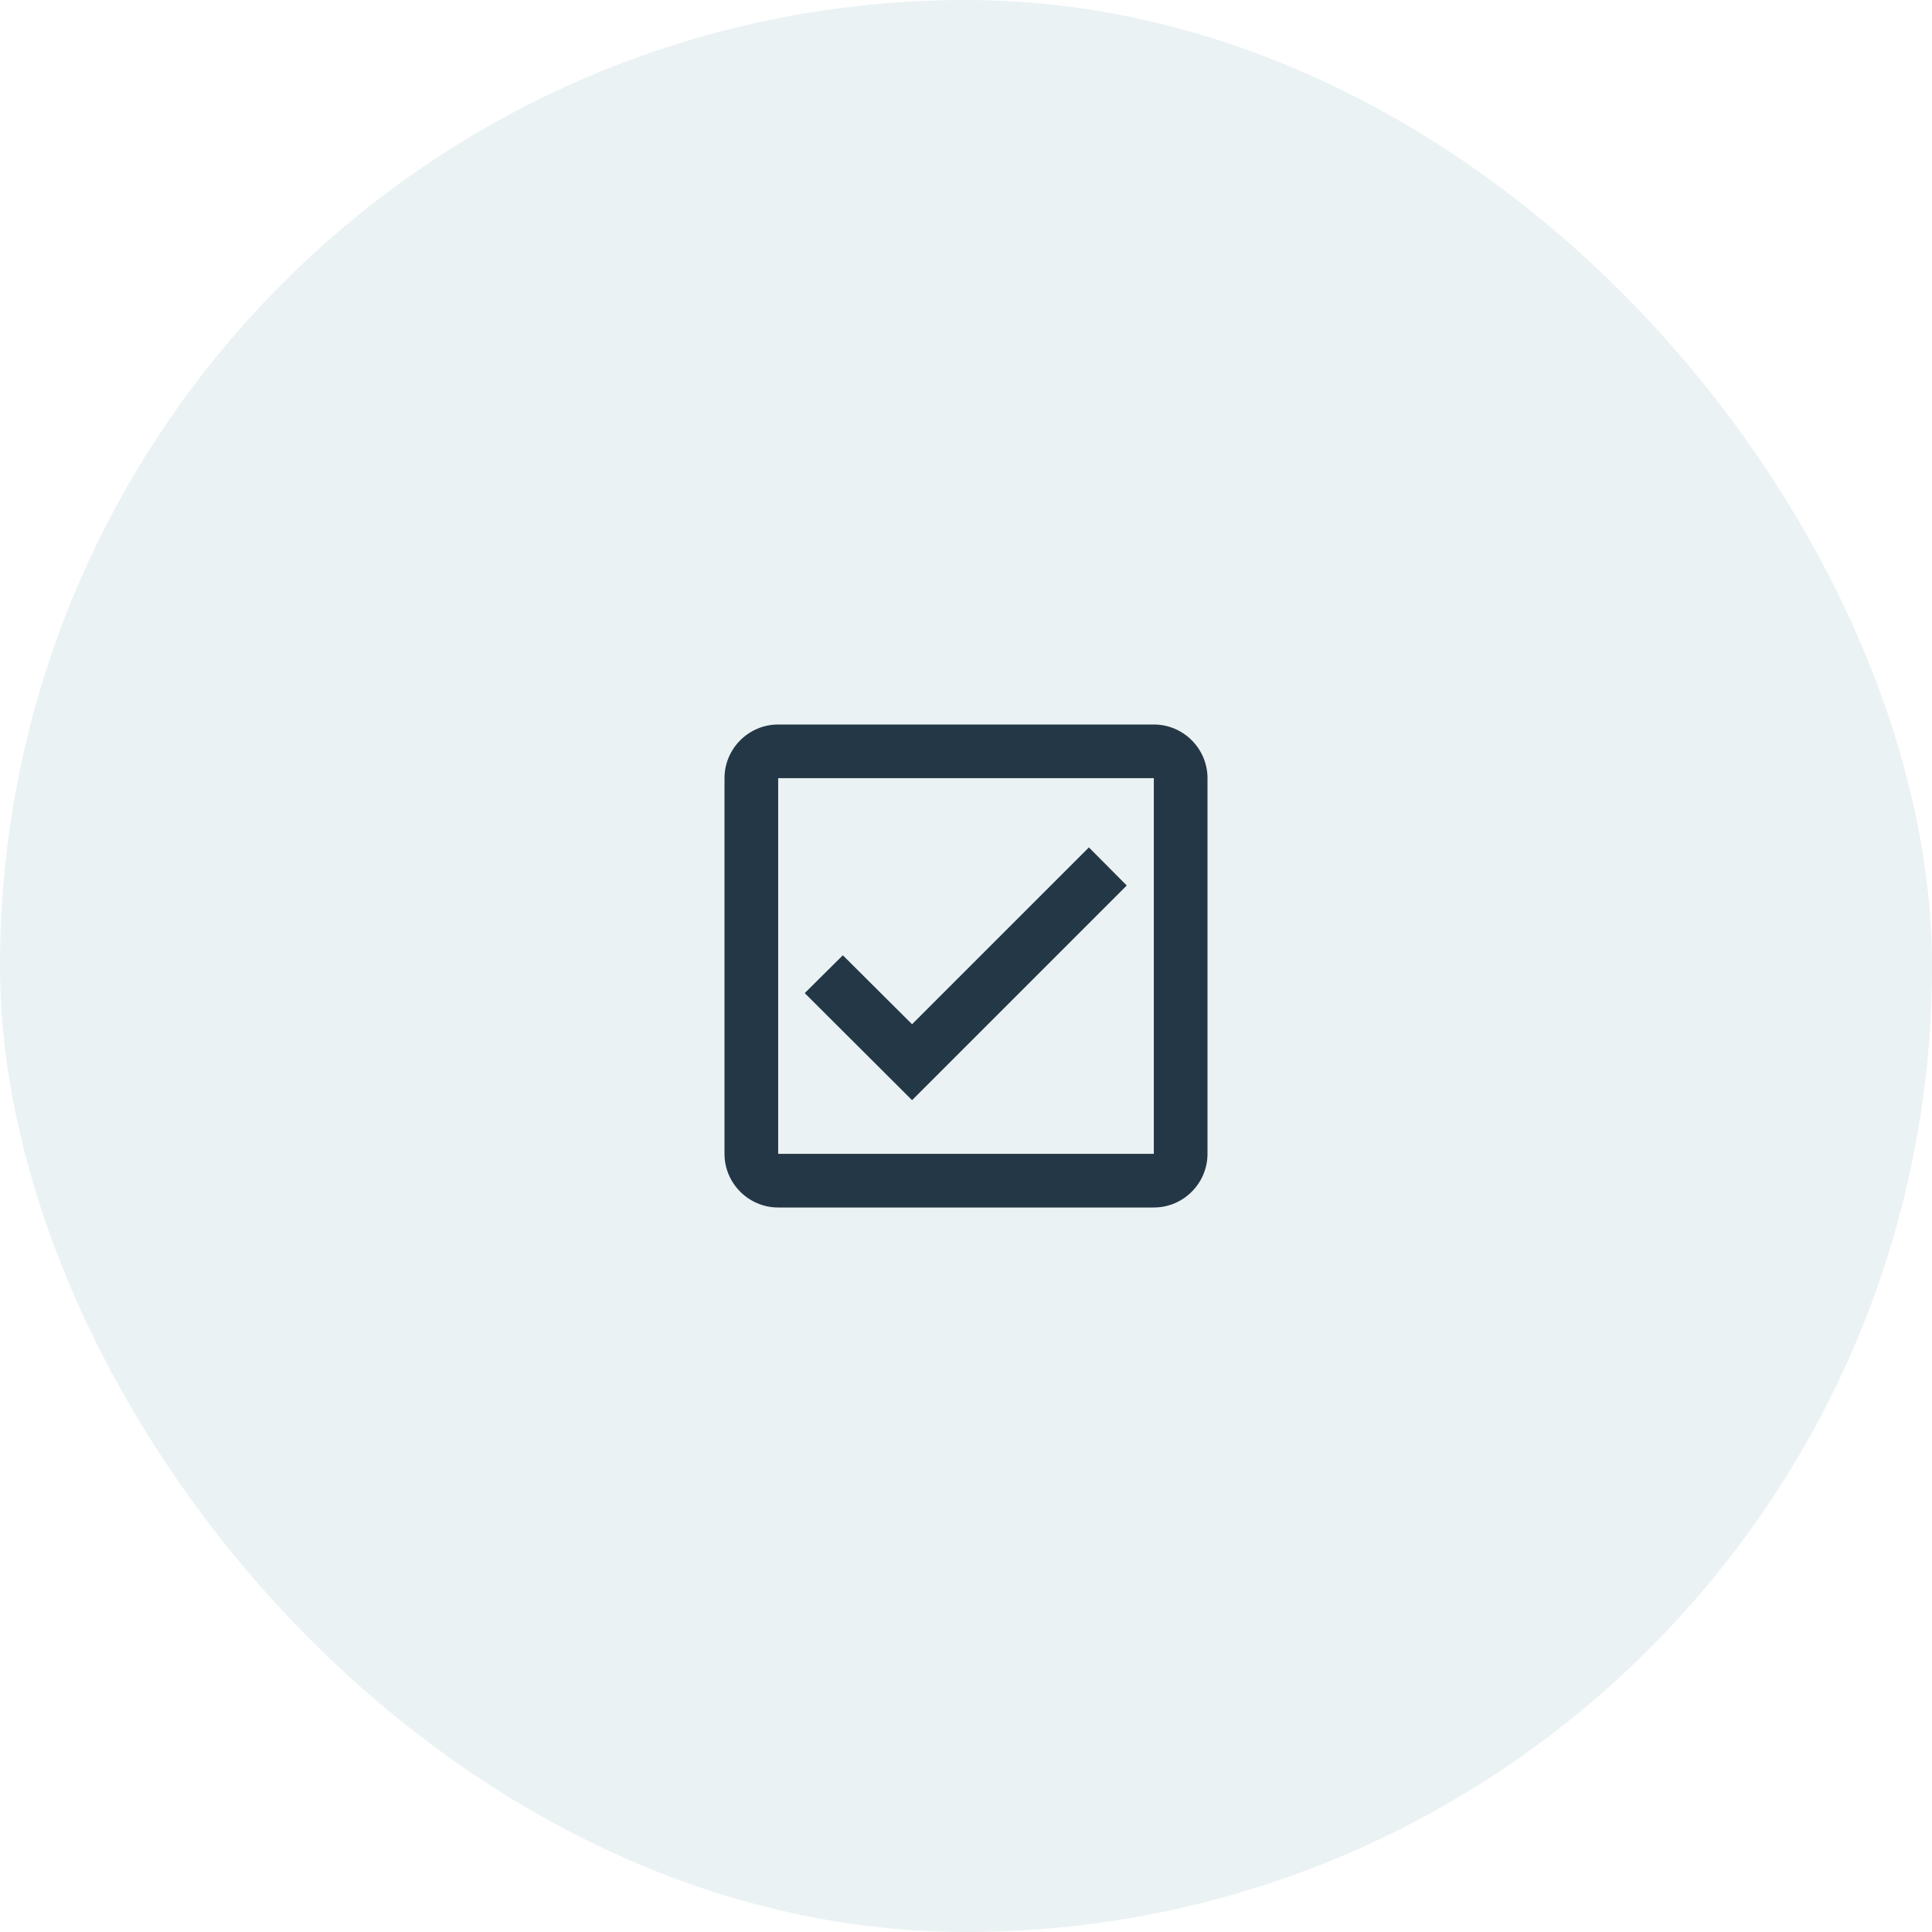
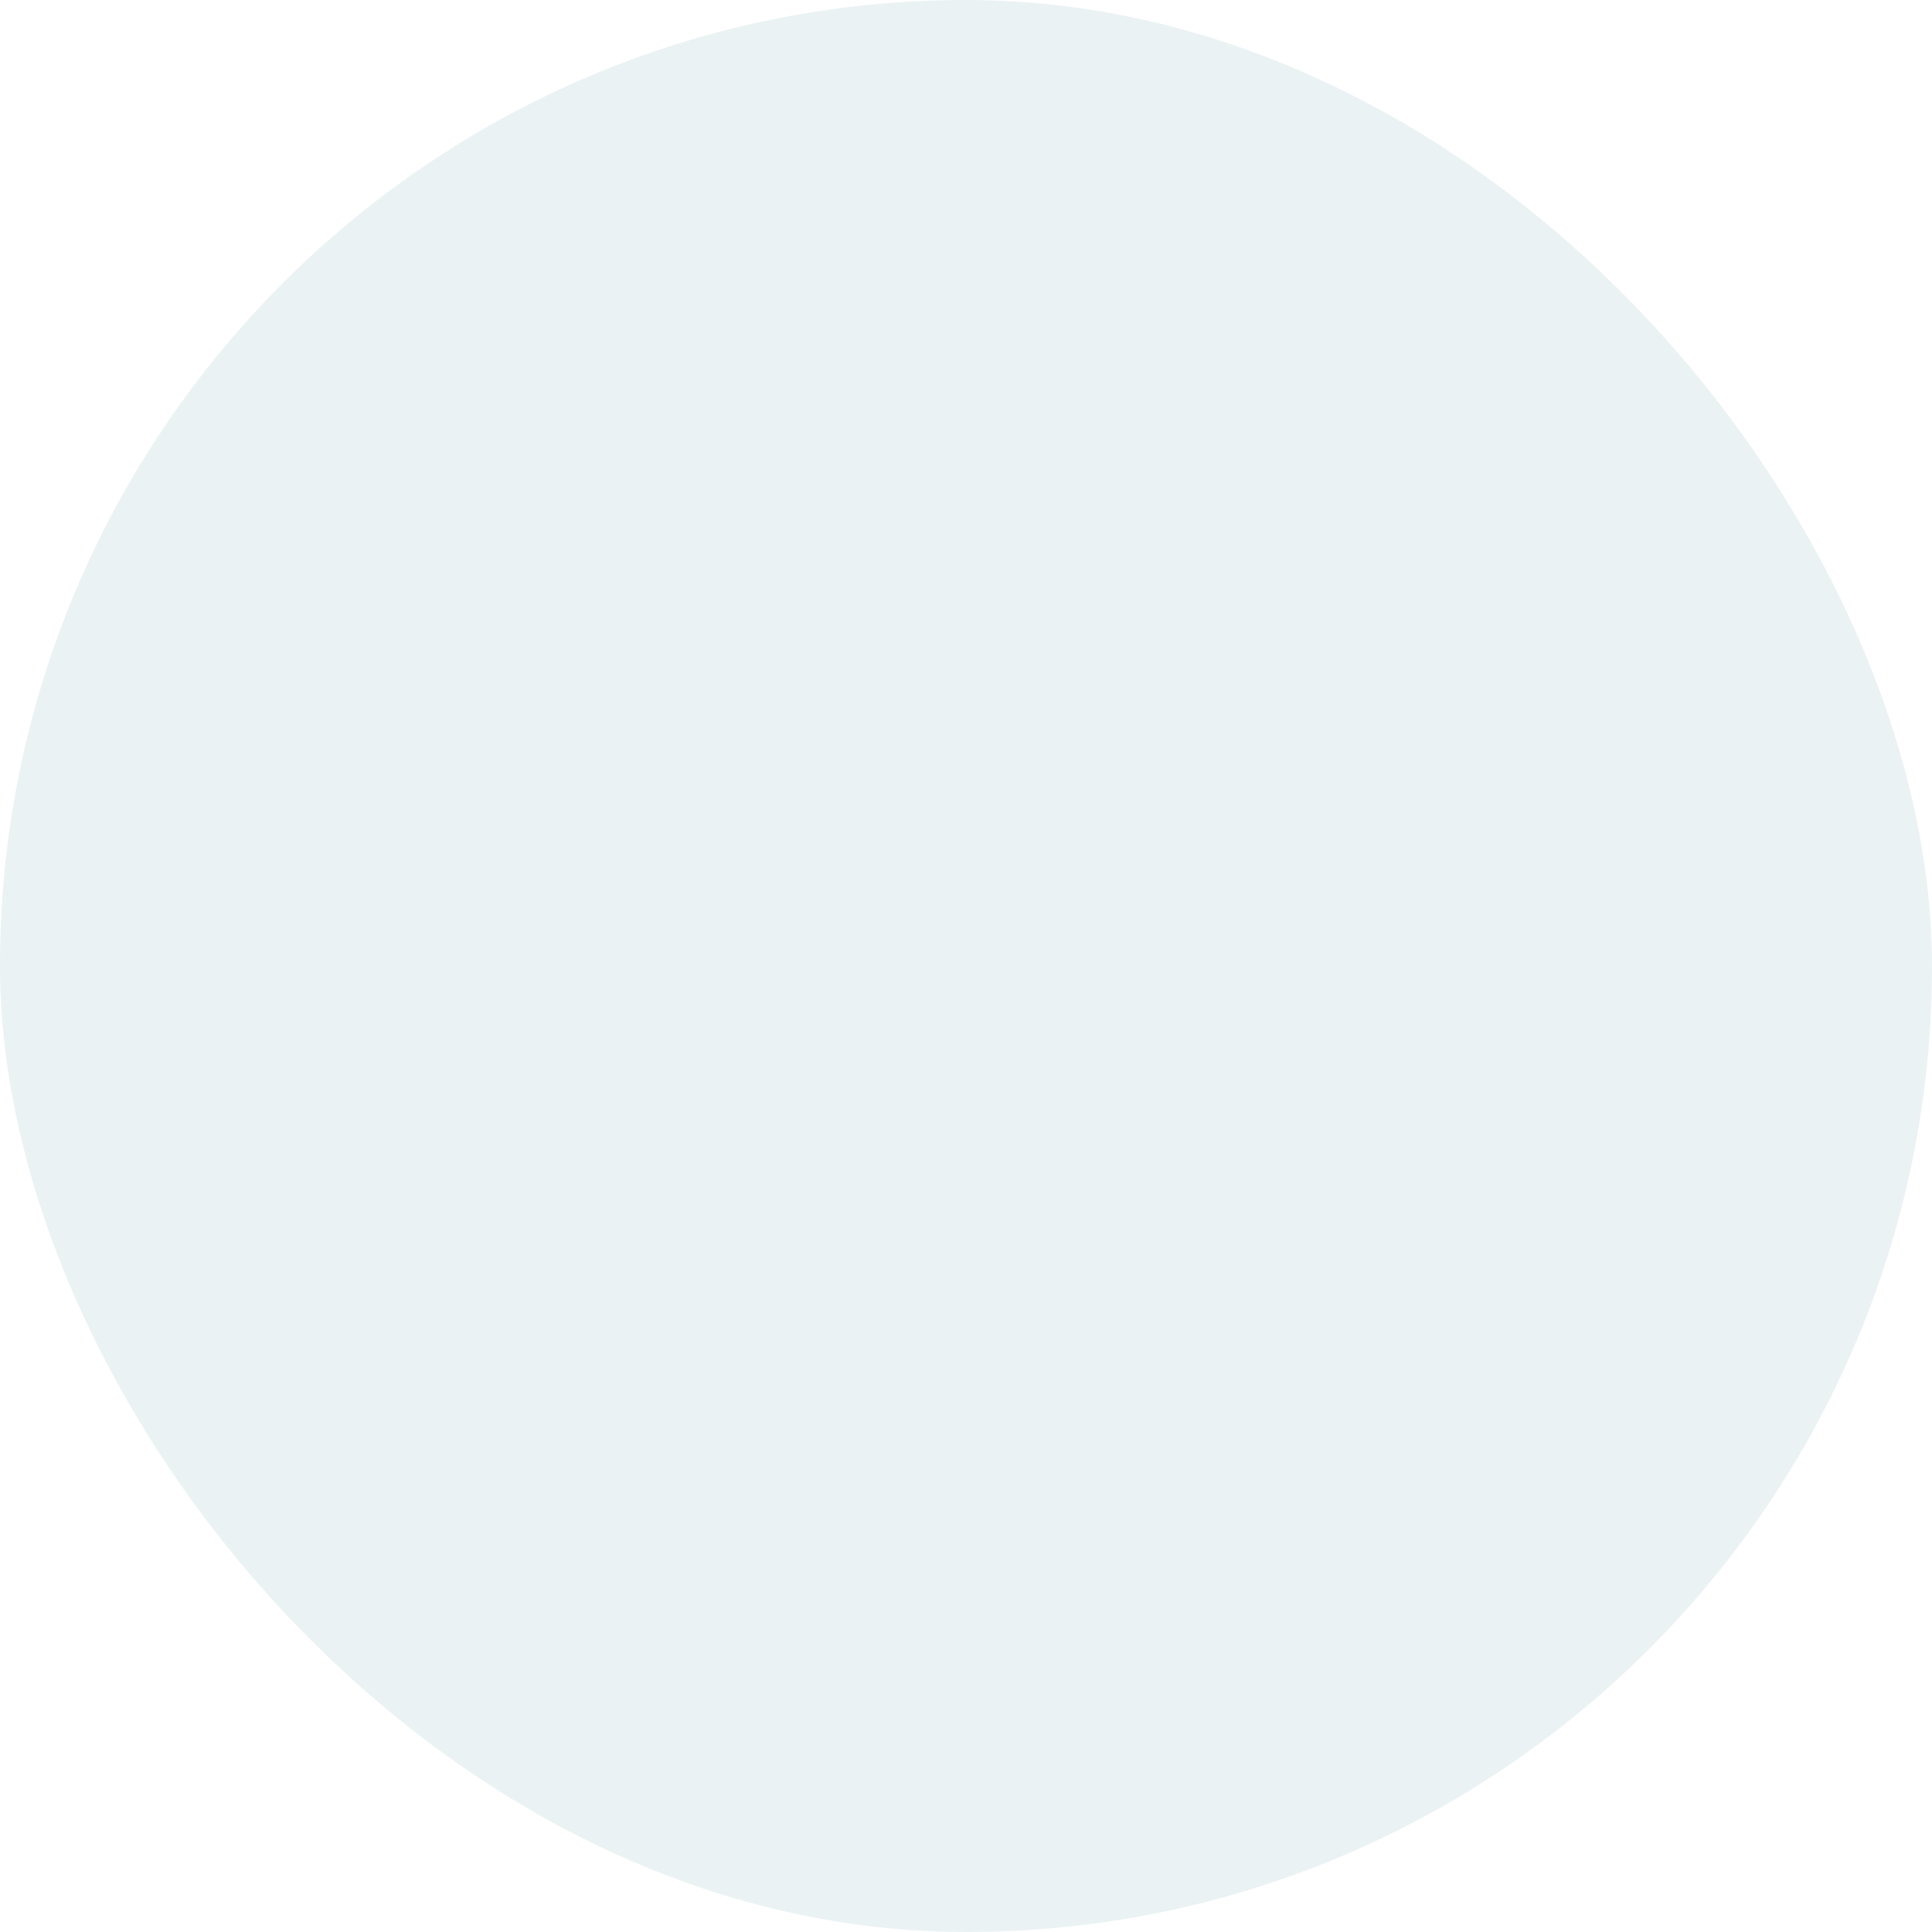
<svg xmlns="http://www.w3.org/2000/svg" width="96" height="96" viewBox="0 0 96 96" fill="none">
  <rect width="96" height="96" rx="48" fill="#78A7B2" fill-opacity="0.15" />
-   <path d="M57.333 36H38.667C37.2 36 36 37.2 36 38.667V57.333C36 58.8 37.2 60 38.667 60H57.333C58.8 60 60 58.8 60 57.333V38.667C60 37.2 58.8 36 57.333 36ZM57.333 57.333H38.667V38.667H57.333V57.333ZM55.987 44L54.107 42.107L45.32 50.893L41.88 47.467L39.987 49.347L45.32 54.667L55.987 44Z" fill="#243746" />
</svg>